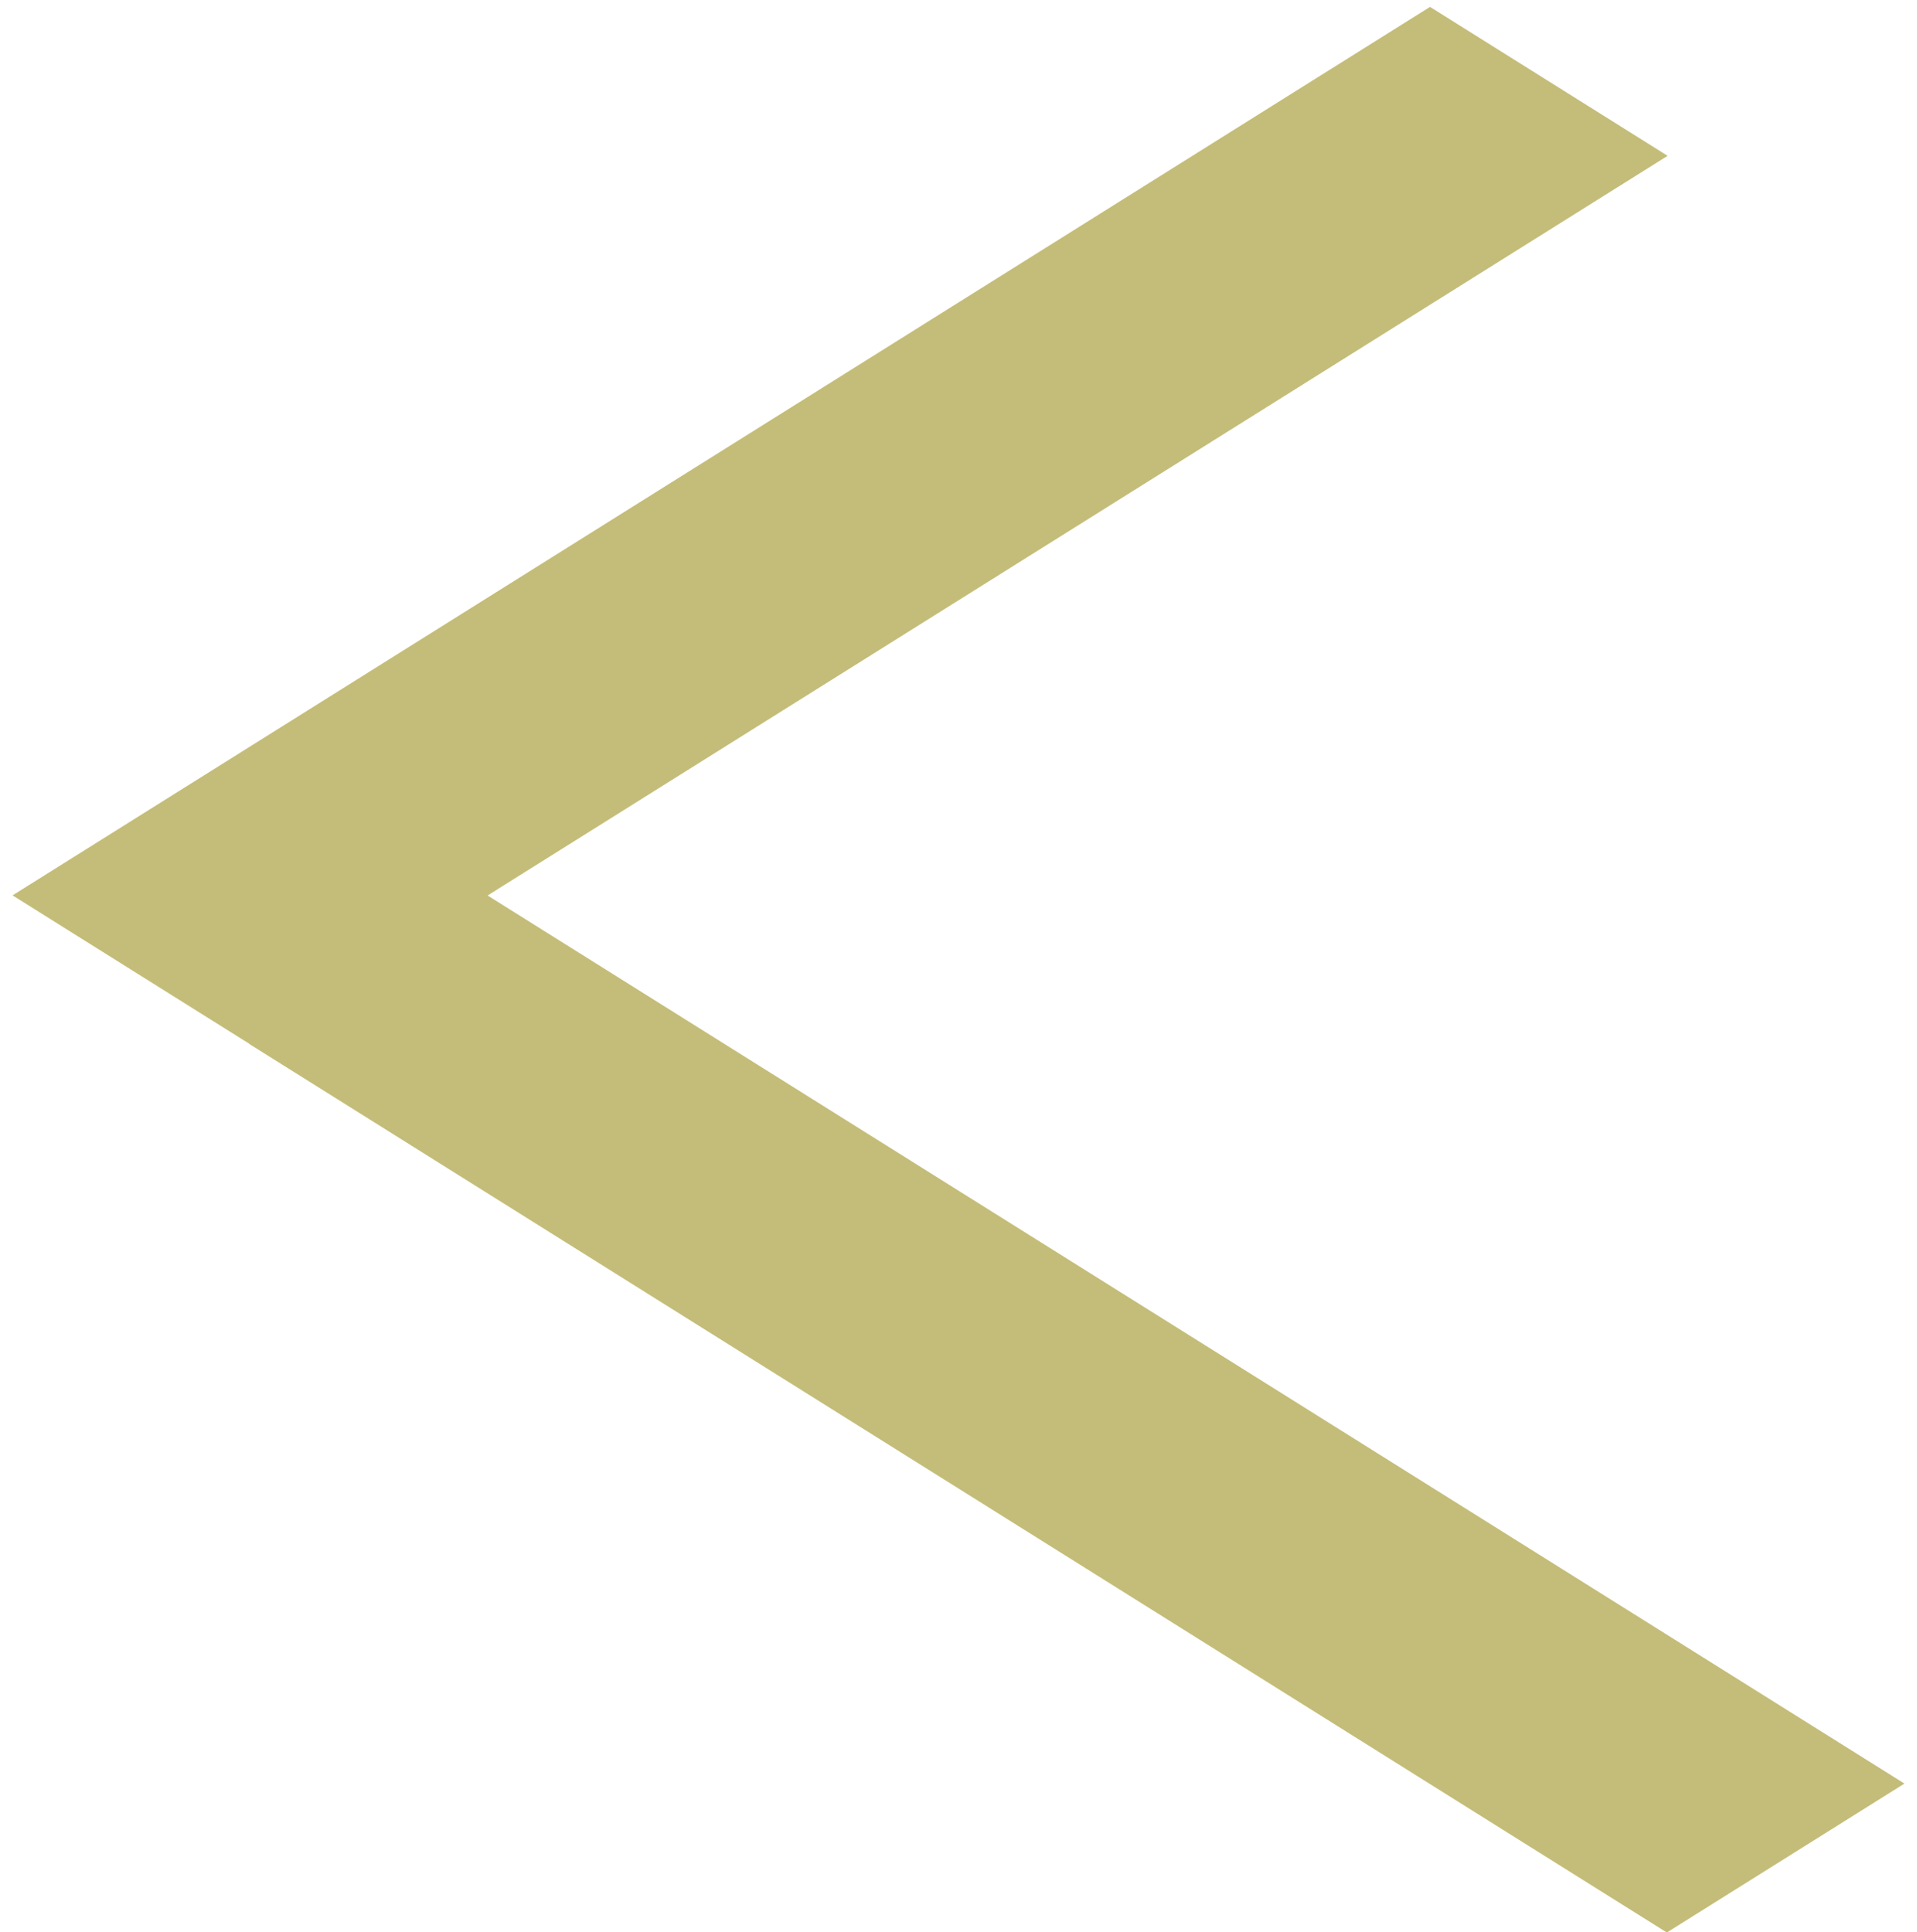
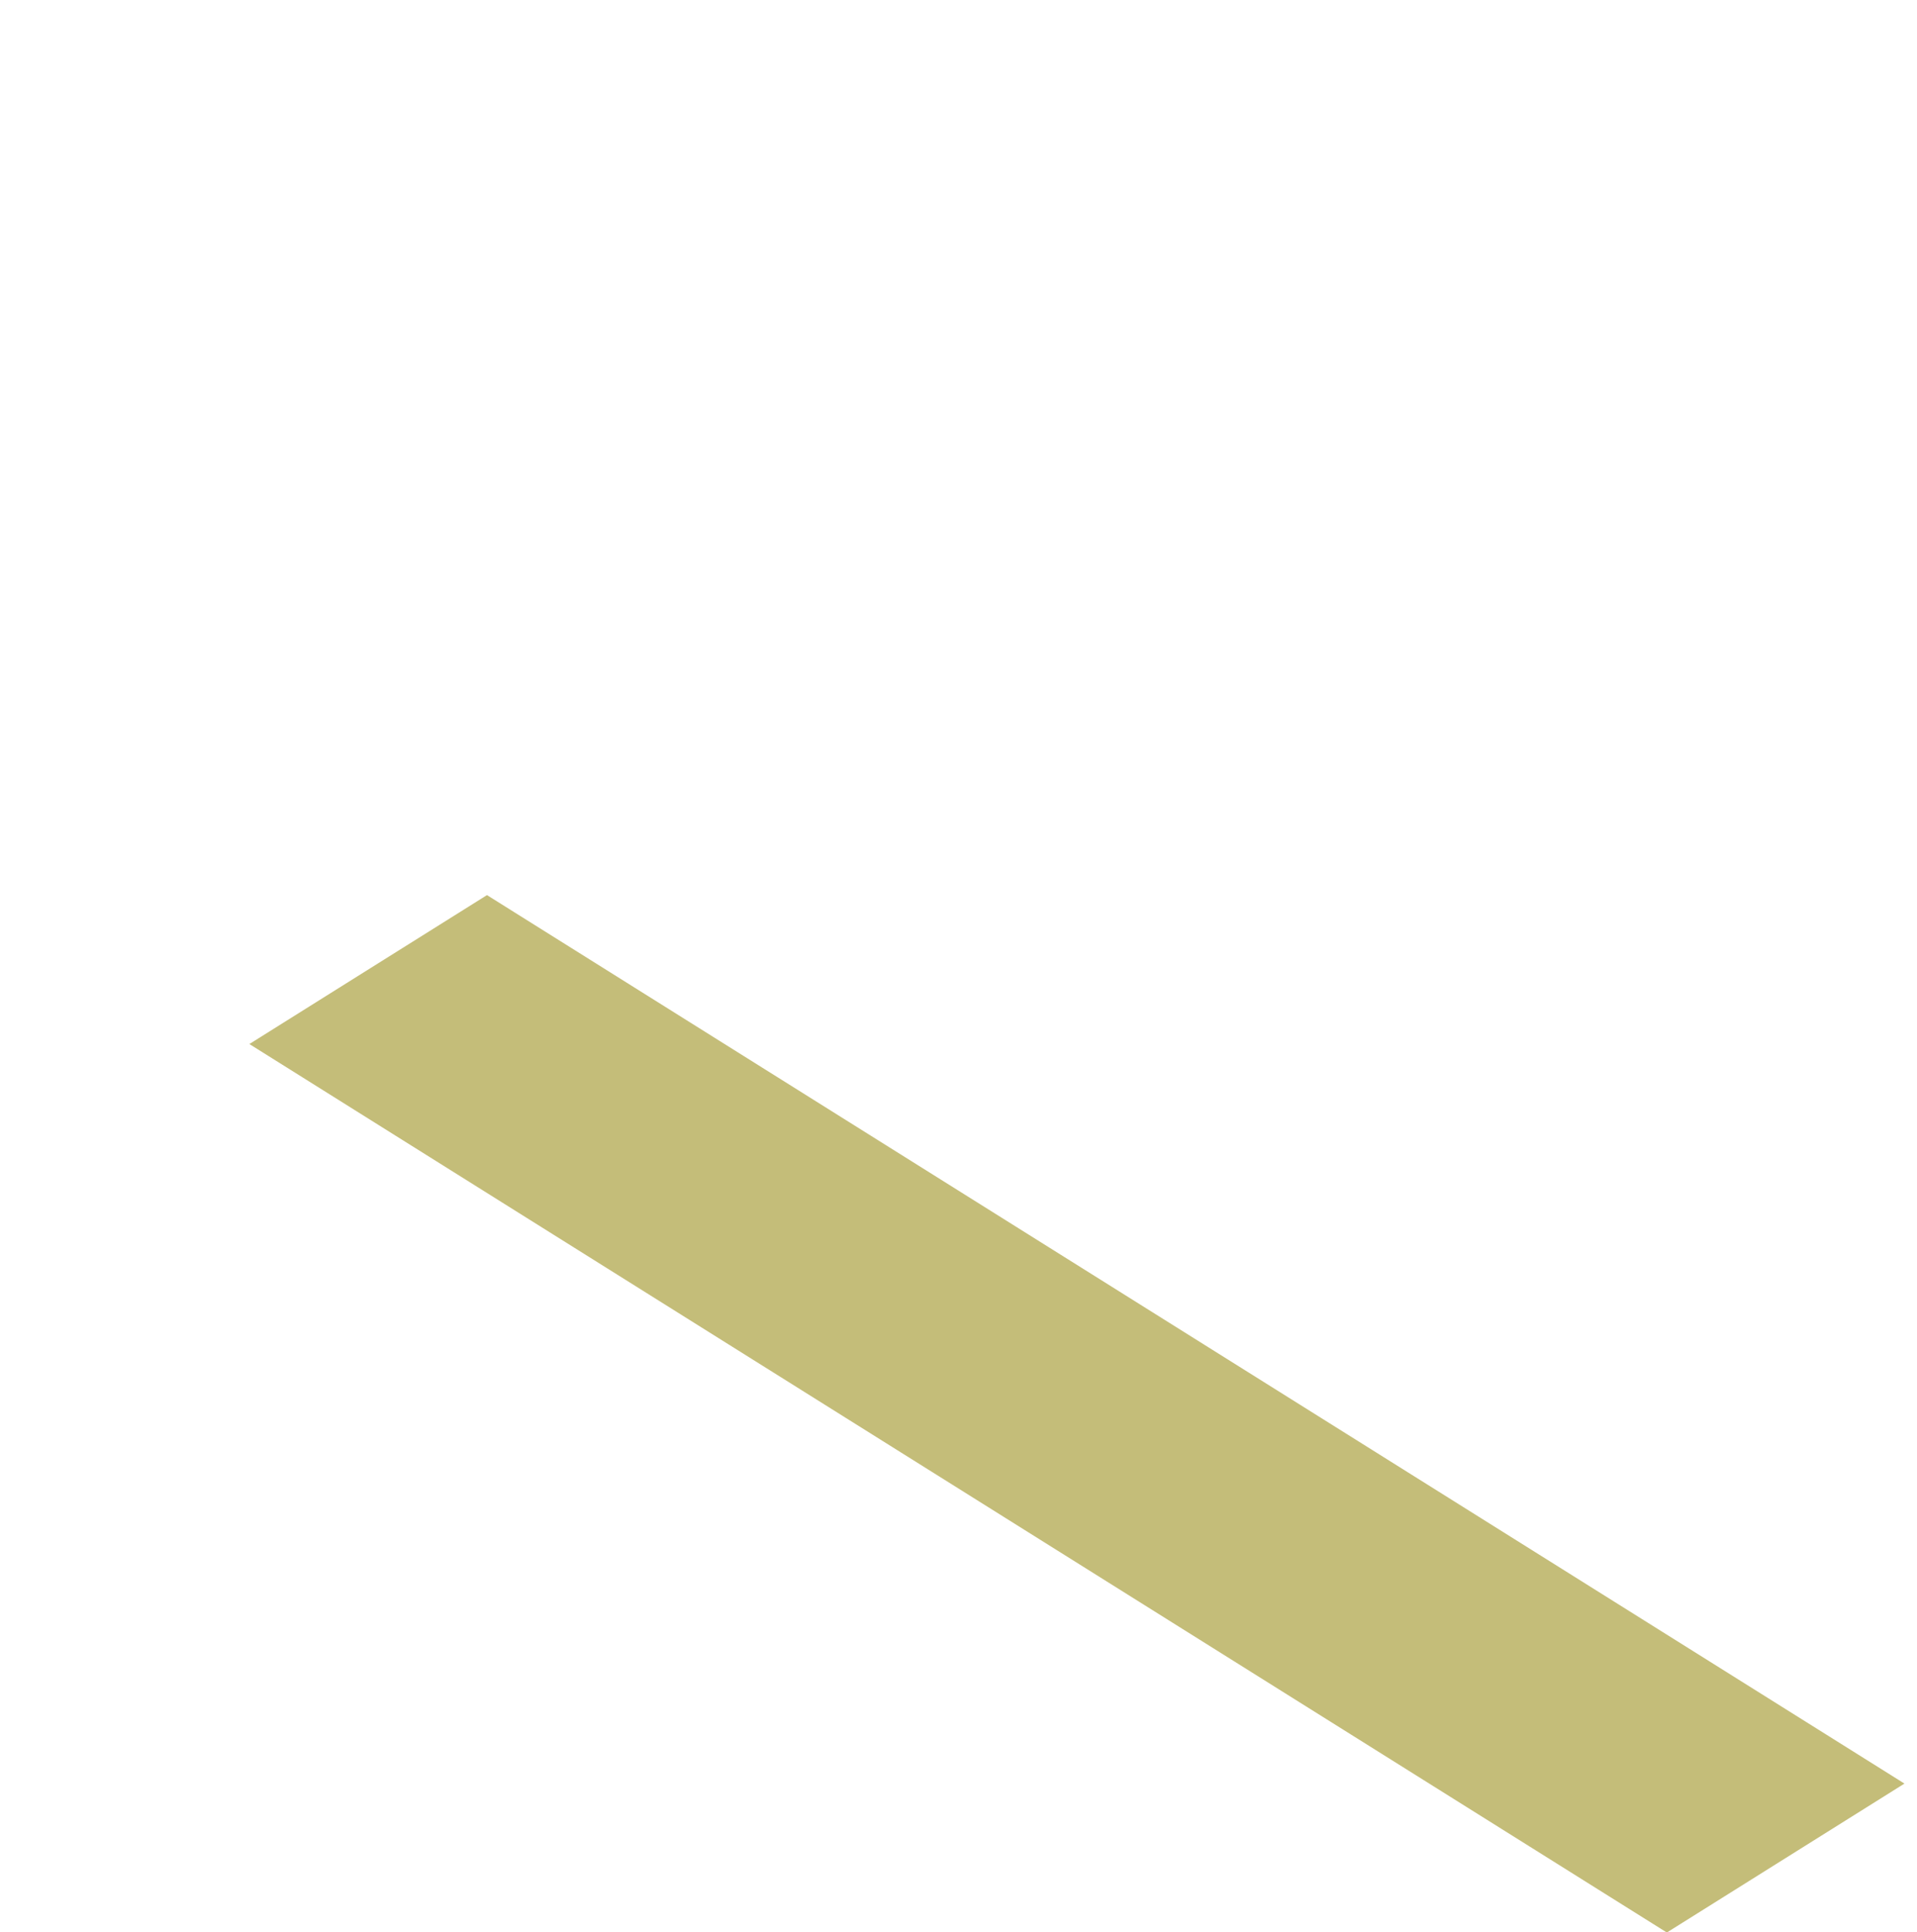
<svg xmlns="http://www.w3.org/2000/svg" width="123" height="124" viewBox="0 0 123 124" fill="none">
-   <line y1="-9" x2="107.378" y2="-9" transform="matrix(-0.847 0.531 0.847 0.531 107 10)" stroke="#C4BD79" stroke-width="18" />
  <line y1="-9" x2="107.378" y2="-9" transform="matrix(0.847 0.531 -0.847 0.531 16 67)" stroke="#C4BD79" stroke-width="18" />
</svg>